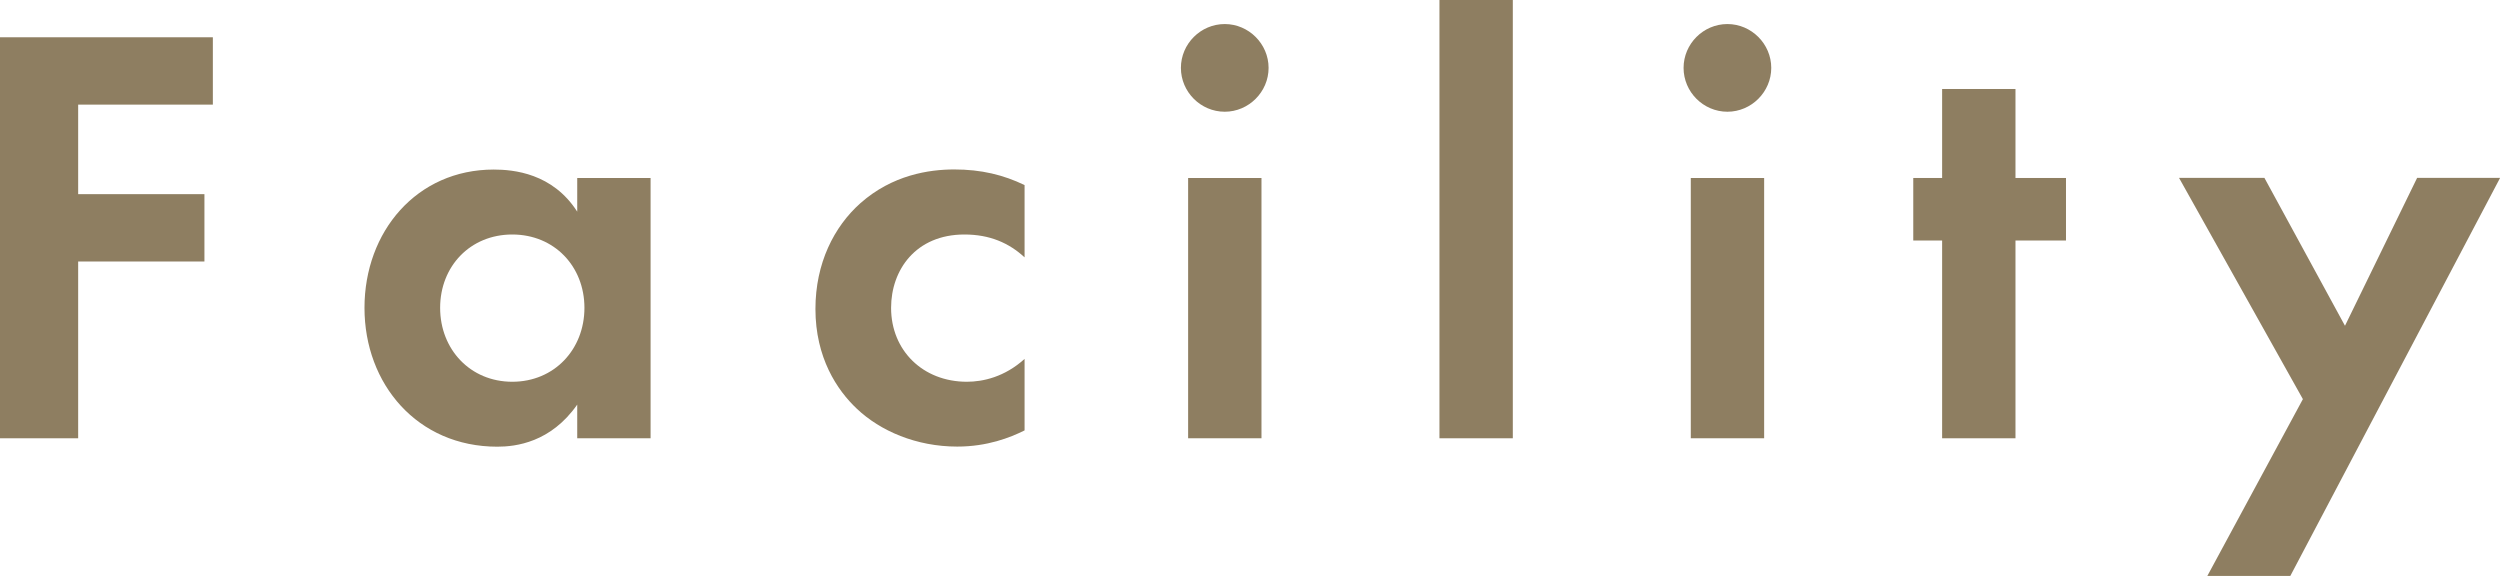
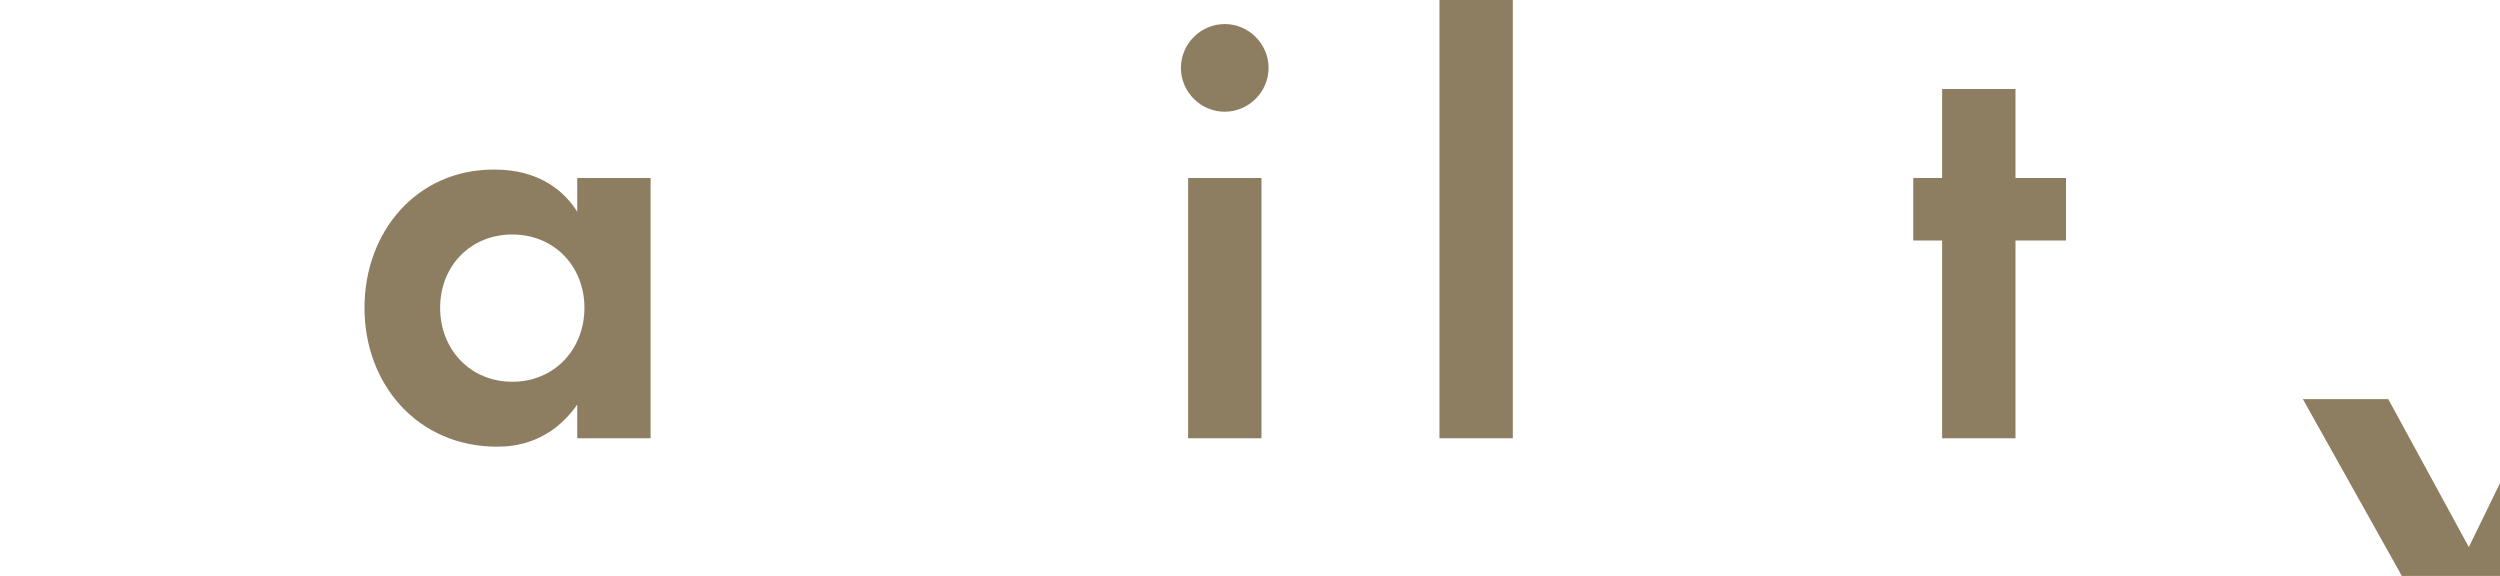
<svg xmlns="http://www.w3.org/2000/svg" id="_レイヤー_2" data-name="レイヤー 2" viewBox="0 0 228.68 52.68">
  <defs>
    <style>
      .cls-1 {
        fill: #8e7e61;
      }
    </style>
  </defs>
  <g id="_レイヤー_1-2" data-name="レイヤー 1">
    <g>
-       <path class="cls-1" d="M19.47,9.57H7.15v8.19h11.55v6.16H7.15v16.17H0V3.41h19.47v6.16Z" />
      <path class="cls-1" d="M52.8,16.28h6.71v23.81h-6.71v-3.08c-2.42,3.46-5.61,3.85-7.31,3.85-7.31,0-12.15-5.72-12.15-12.7s4.78-12.65,11.82-12.65c1.81,0,5.39.33,7.64,3.85v-3.08ZM40.26,28.16c0,3.79,2.75,6.76,6.6,6.76s6.6-2.97,6.6-6.76-2.75-6.71-6.6-6.71-6.6,2.91-6.6,6.71Z" />
-       <path class="cls-1" d="M93.72,23.54c-1.43-1.32-3.19-2.09-5.5-2.09-4.45,0-6.71,3.24-6.71,6.71,0,3.9,2.91,6.76,6.93,6.76,1.48,0,3.46-.44,5.28-2.09v6.54c-1.32.66-3.41,1.48-6.16,1.48-3.74,0-7.04-1.43-9.18-3.46-1.81-1.7-3.79-4.67-3.79-9.13,0-4.18,1.7-7.53,4.12-9.68,2.92-2.58,6.27-3.08,8.58-3.08,2.47,0,4.51.5,6.43,1.43v6.6Z" />
      <path class="cls-1" d="M112.03,2.2c2.2,0,4.01,1.82,4.01,4.01s-1.81,4.01-4.01,4.01-4.01-1.81-4.01-4.01,1.81-4.01,4.01-4.01ZM115.39,16.28v23.81h-6.71v-23.81h6.71Z" />
      <path class="cls-1" d="M138.38,0v40.09h-6.71V0h6.71Z" />
-       <path class="cls-1" d="M158.01,2.2c2.2,0,4.01,1.82,4.01,4.01s-1.81,4.01-4.01,4.01-4.01-1.81-4.01-4.01,1.81-4.01,4.01-4.01ZM161.37,16.28v23.81h-6.71v-23.81h6.71Z" />
      <path class="cls-1" d="M184.36,22v18.09h-6.71v-18.09h-2.64v-5.72h2.64v-8.14h6.71v8.14h4.62v5.72h-4.62Z" />
-       <path class="cls-1" d="M210.65,36.51l-11.33-20.24h7.81l7.37,13.53,6.6-13.53h7.59l-19.19,36.41h-7.59l8.74-16.17Z" />
+       <path class="cls-1" d="M210.65,36.51h7.81l7.37,13.53,6.6-13.53h7.59l-19.19,36.41h-7.59l8.74-16.17Z" />
    </g>
  </g>
</svg>